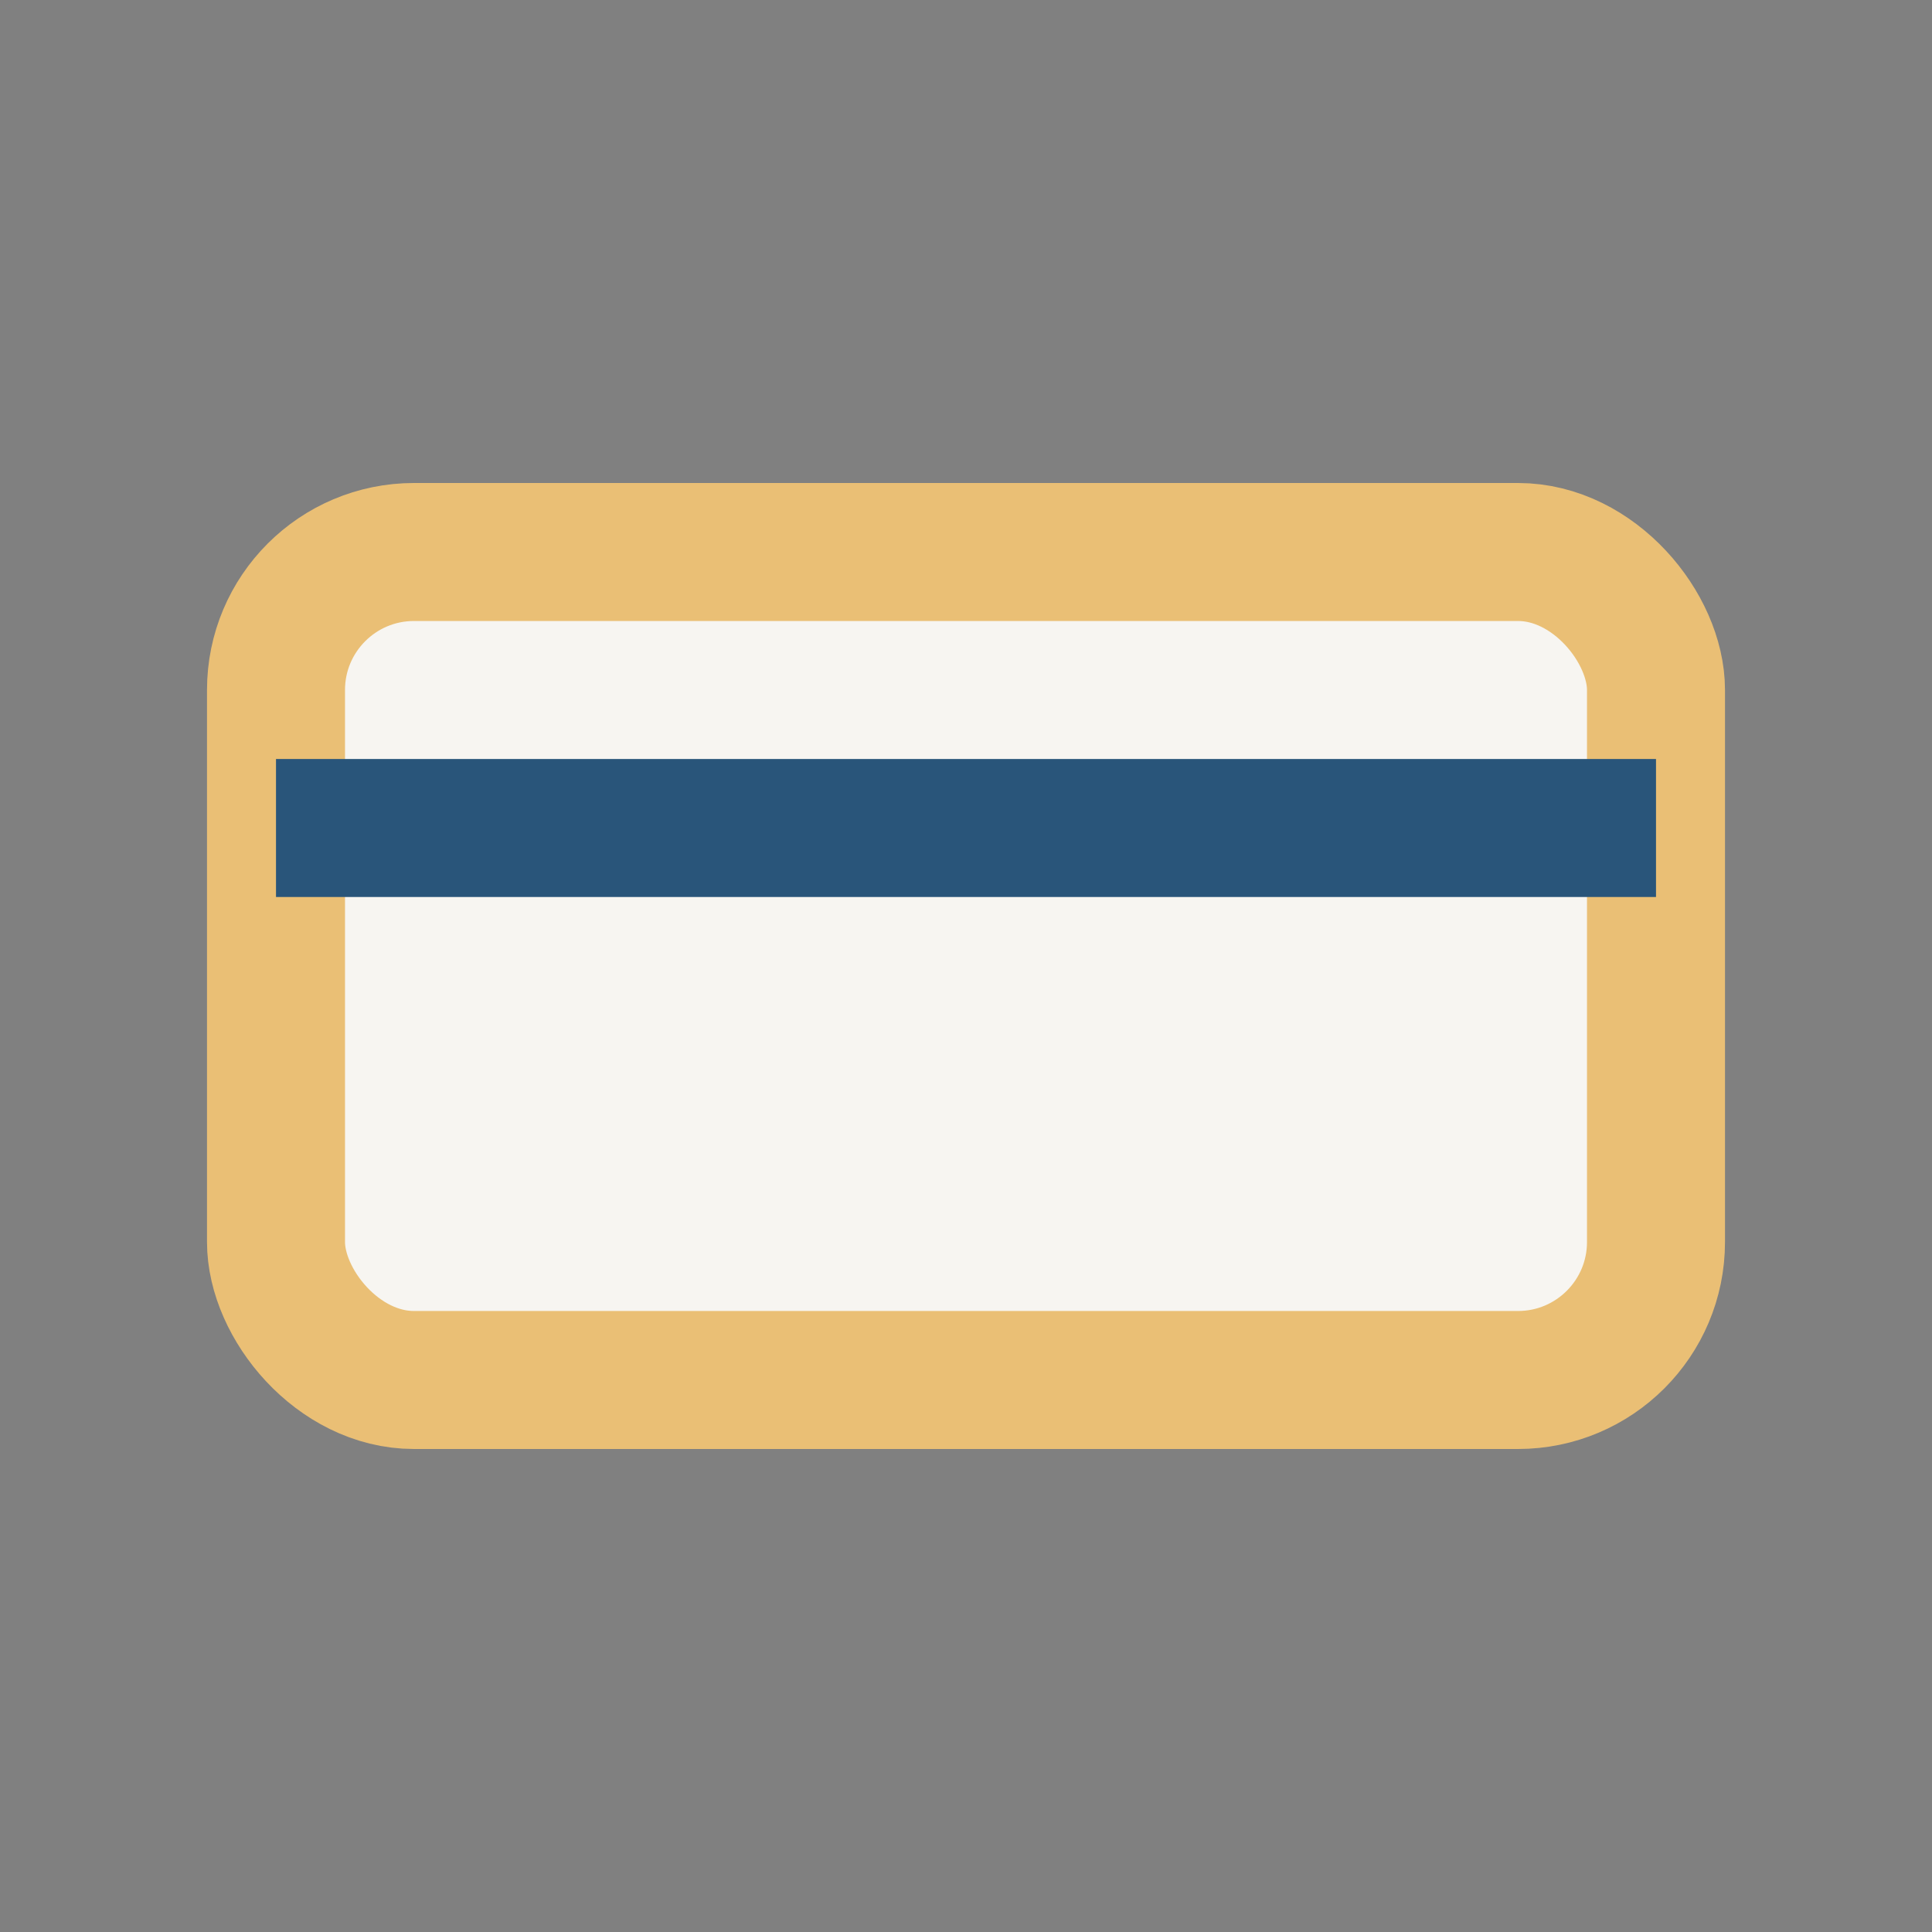
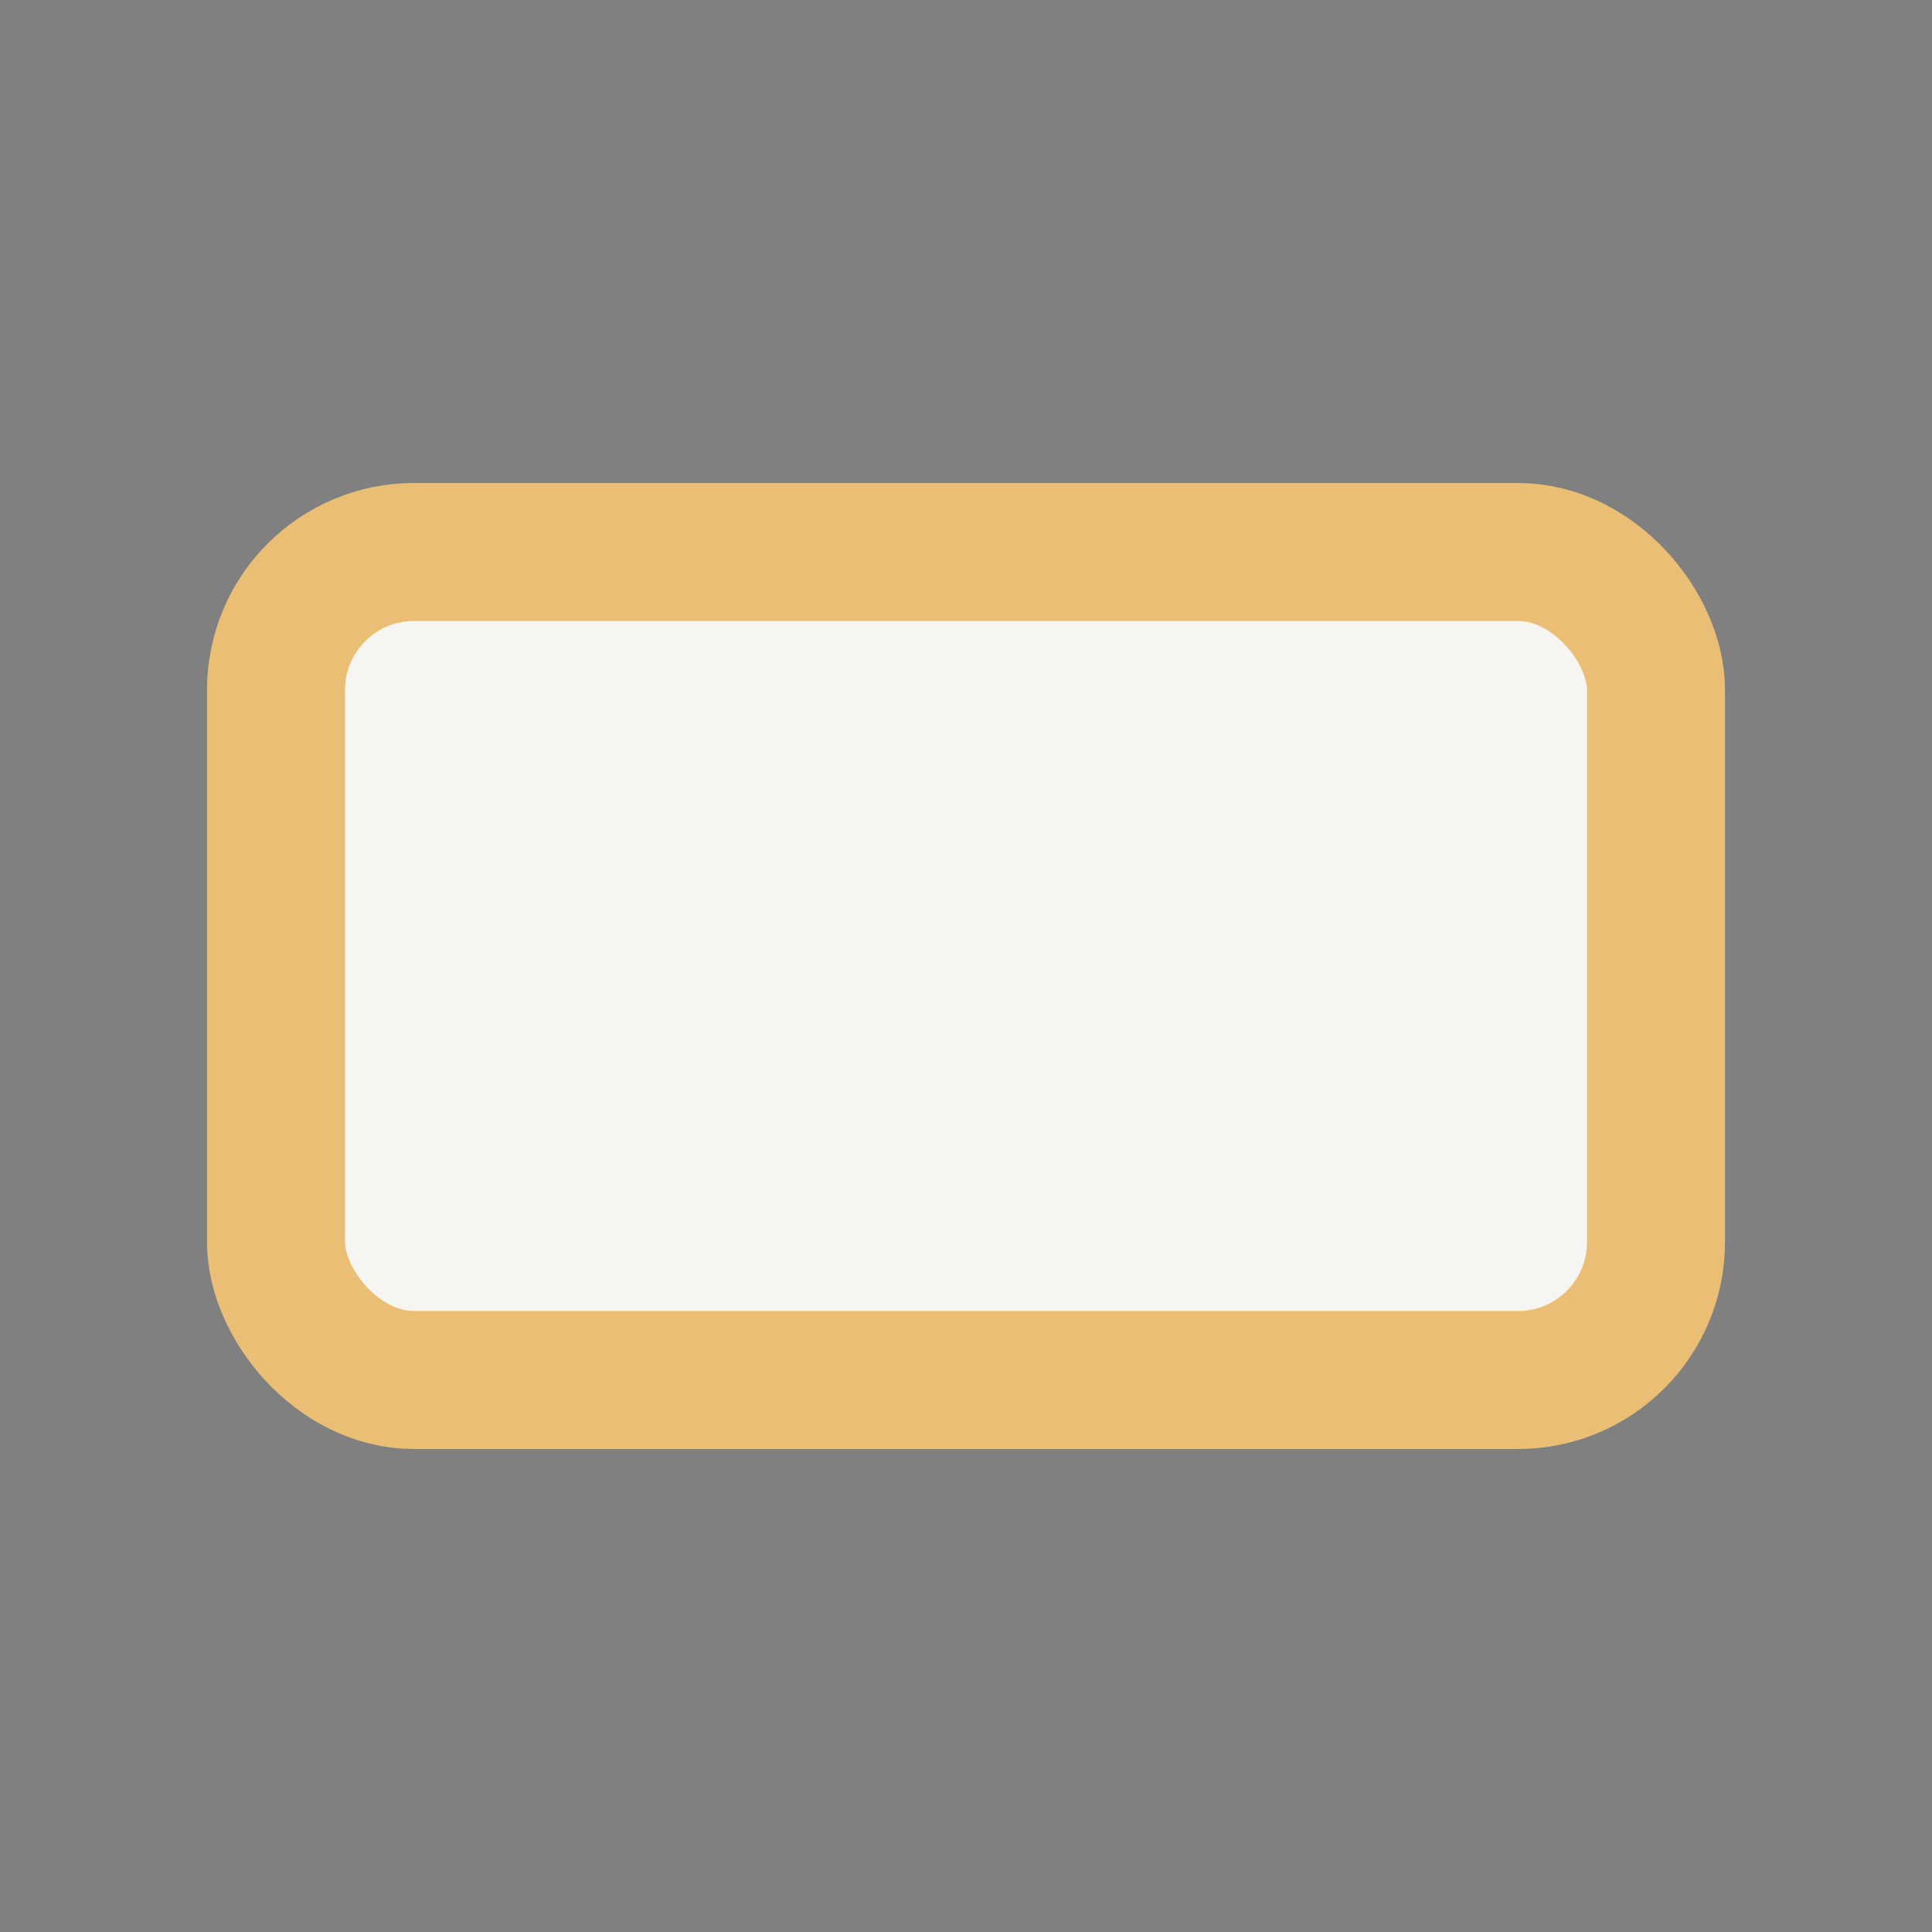
<svg xmlns="http://www.w3.org/2000/svg" width="28" height="28" viewBox="0 0 28 28">
  <rect x="0" y="0" width="28" height="28" fill="#808080" stroke="none" />
  <rect x="4" y="8" width="20" height="12" rx="2" fill="#F7F5F1" stroke="#EABF75" stroke-width="2" />
-   <path d="M4 12h20" stroke="#29557A" stroke-width="2" />
</svg>